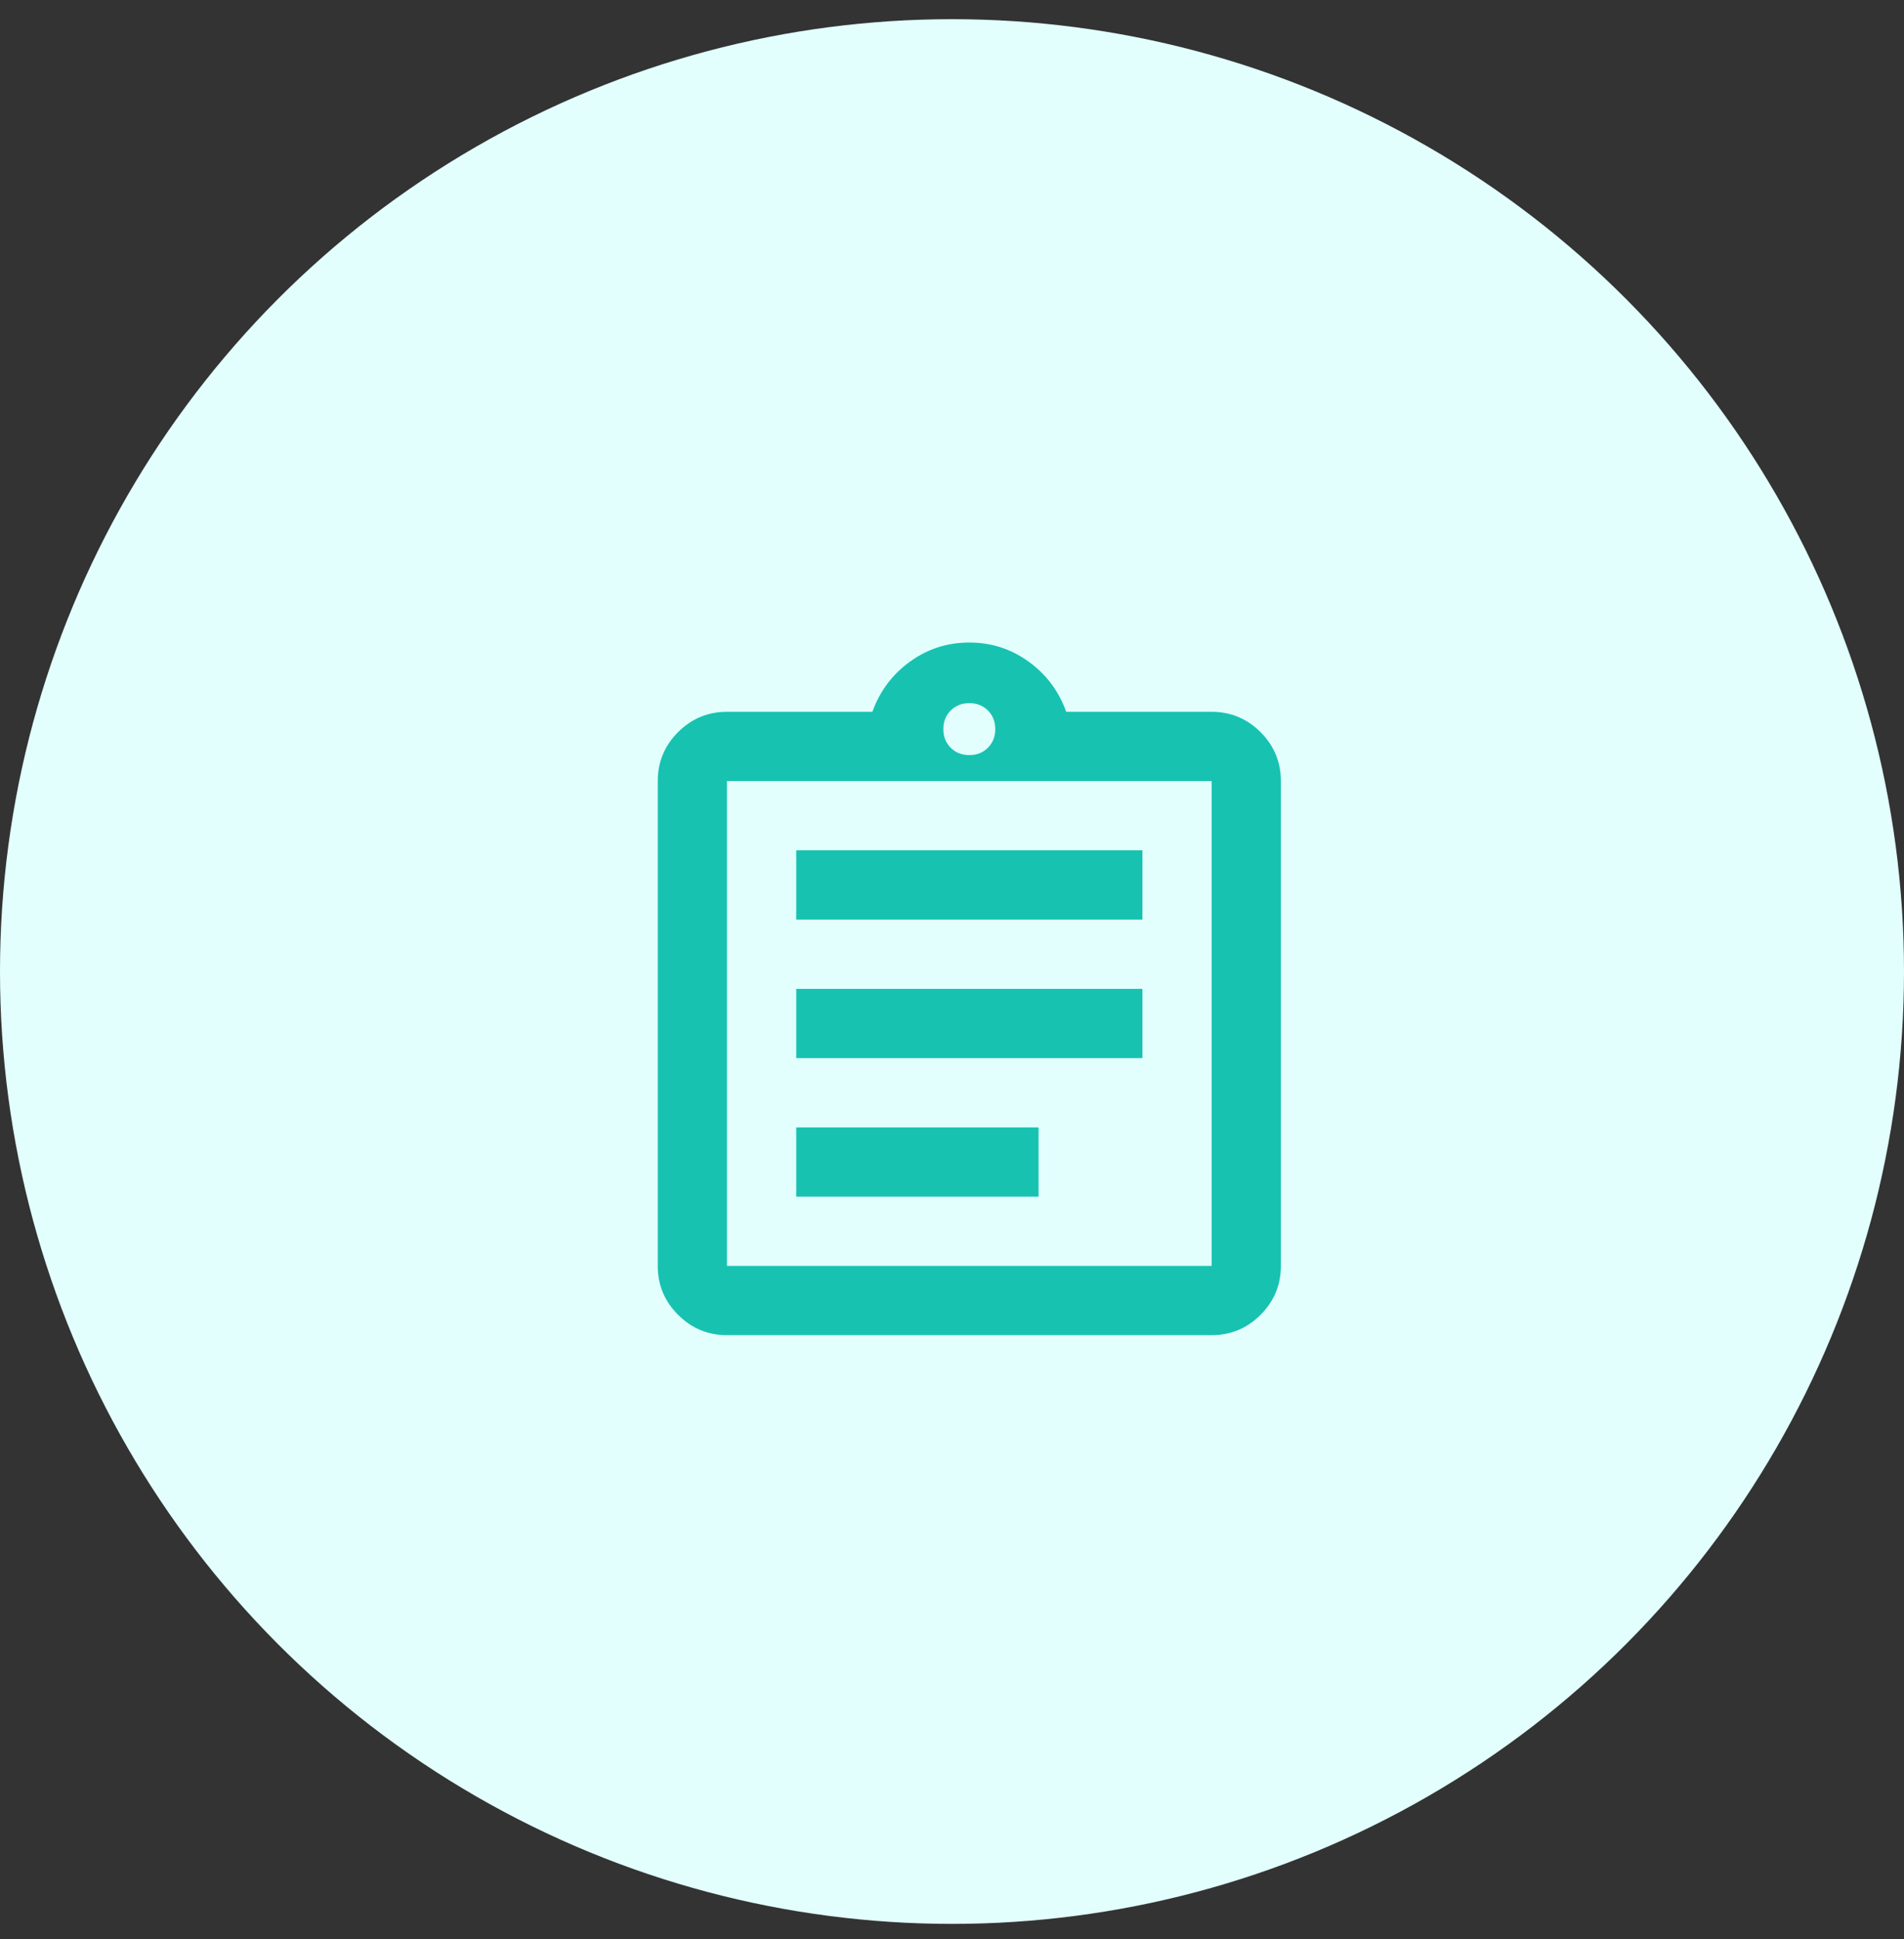
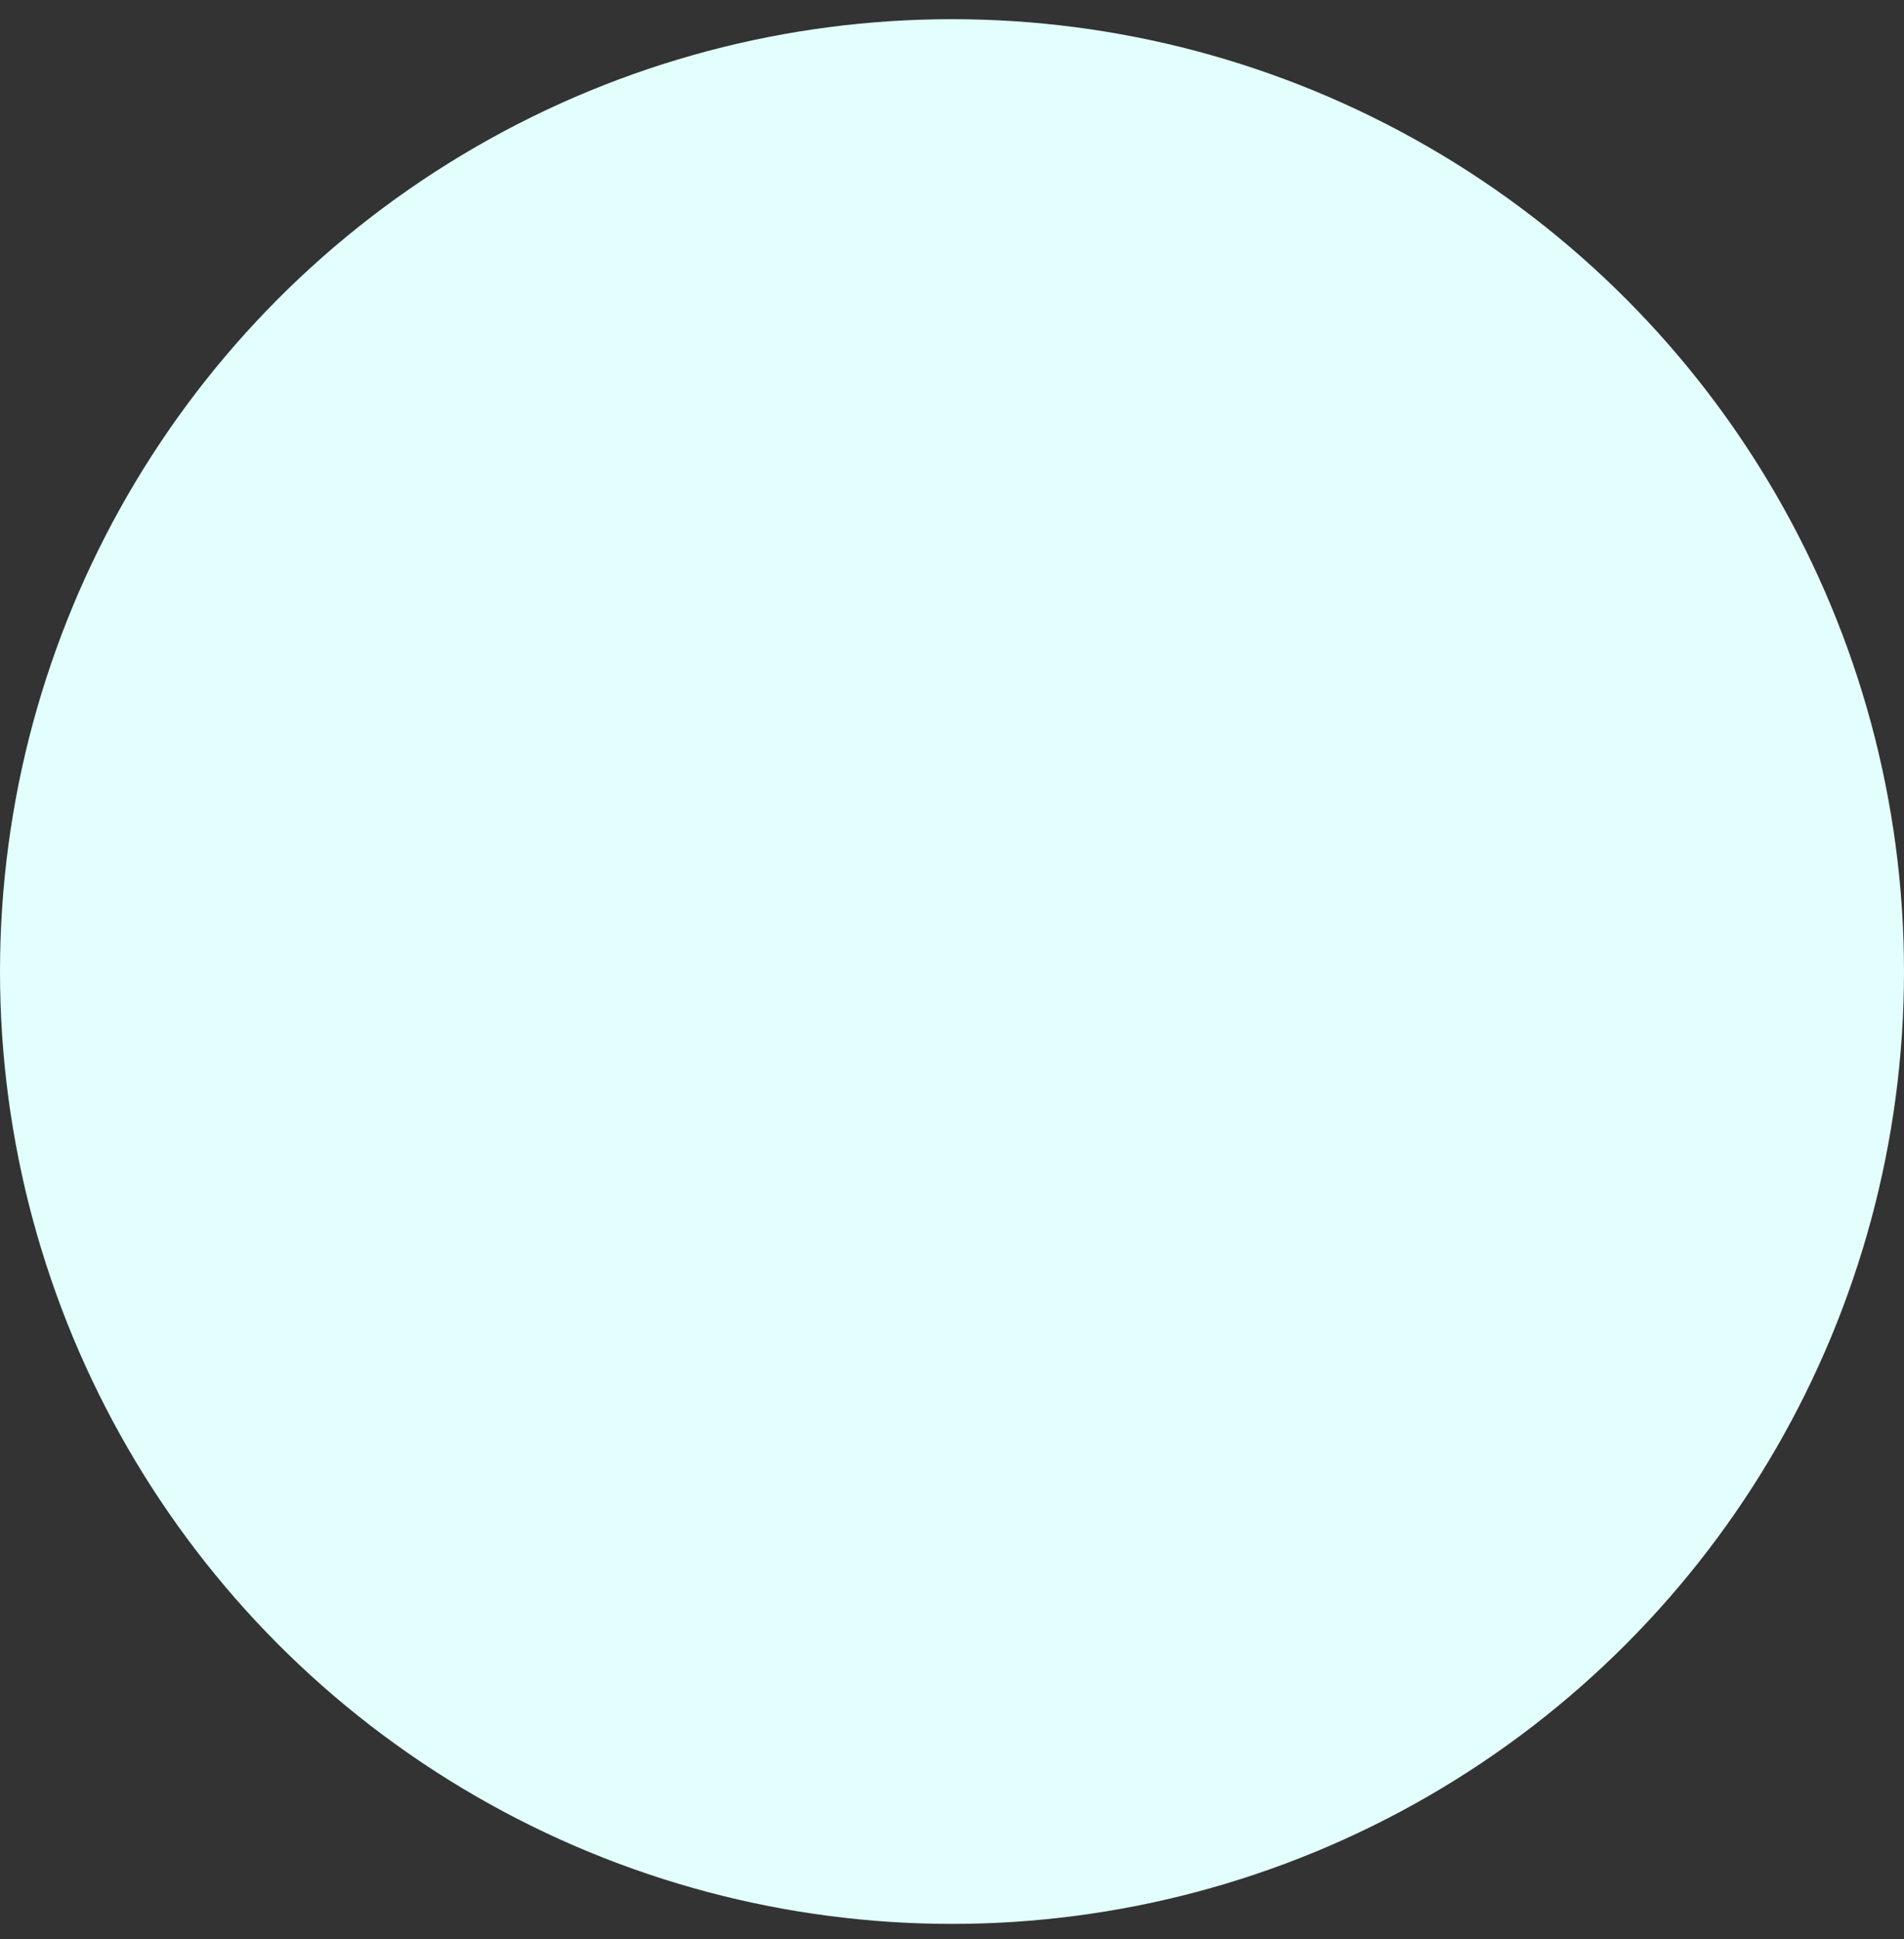
<svg xmlns="http://www.w3.org/2000/svg" width="55" height="56" viewBox="0 0 55 56" fill="none">
  <rect x="0" y="0" width="55" height="56" fill="#333333" stroke="none" />
  <g id="Group 213">
    <circle id="Ellipse 87" cx="27.5" cy="28.054" r="27.5" fill="#E2FFFE" />
    <g id="assignment">
      <mask id="mask0_910_86061" style="mask-type:alpha" maskUnits="userSpaceOnUse" x="14" y="15" width="25" height="25">
        <rect id="Bounding box" x="14.543" y="15.446" width="24" height="24" fill="#D9D9D9" />
      </mask>
      <g mask="url(#mask0_910_86061)">
-         <path id="assignment_2" d="M21 38.554C20.45 38.554 19.979 38.358 19.587 37.966C19.196 37.575 19 37.104 19 36.554V22.554C19 22.004 19.196 21.533 19.587 21.141C19.979 20.75 20.45 20.554 21 20.554H25.2C25.417 19.954 25.779 19.47 26.288 19.104C26.796 18.737 27.367 18.554 28 18.554C28.633 18.554 29.204 18.737 29.712 19.104C30.221 19.47 30.583 19.954 30.8 20.554H35C35.55 20.554 36.021 20.75 36.413 21.141C36.804 21.533 37 22.004 37 22.554V36.554C37 37.104 36.804 37.575 36.413 37.966C36.021 38.358 35.55 38.554 35 38.554H21ZM21 36.554H35V22.554H21V36.554ZM23 34.554H30V32.554H23V34.554ZM23 30.554H33V28.554H23V30.554ZM23 26.554H33V24.554H23V26.554ZM28 21.804C28.217 21.804 28.396 21.733 28.538 21.591C28.679 21.45 28.75 21.27 28.75 21.054C28.75 20.837 28.679 20.658 28.538 20.516C28.396 20.375 28.217 20.304 28 20.304C27.783 20.304 27.604 20.375 27.462 20.516C27.321 20.658 27.25 20.837 27.25 21.054C27.25 21.27 27.321 21.45 27.462 21.591C27.604 21.733 27.783 21.804 28 21.804Z" fill="#17C2B1" />
-       </g>
+         </g>
    </g>
  </g>
</svg>